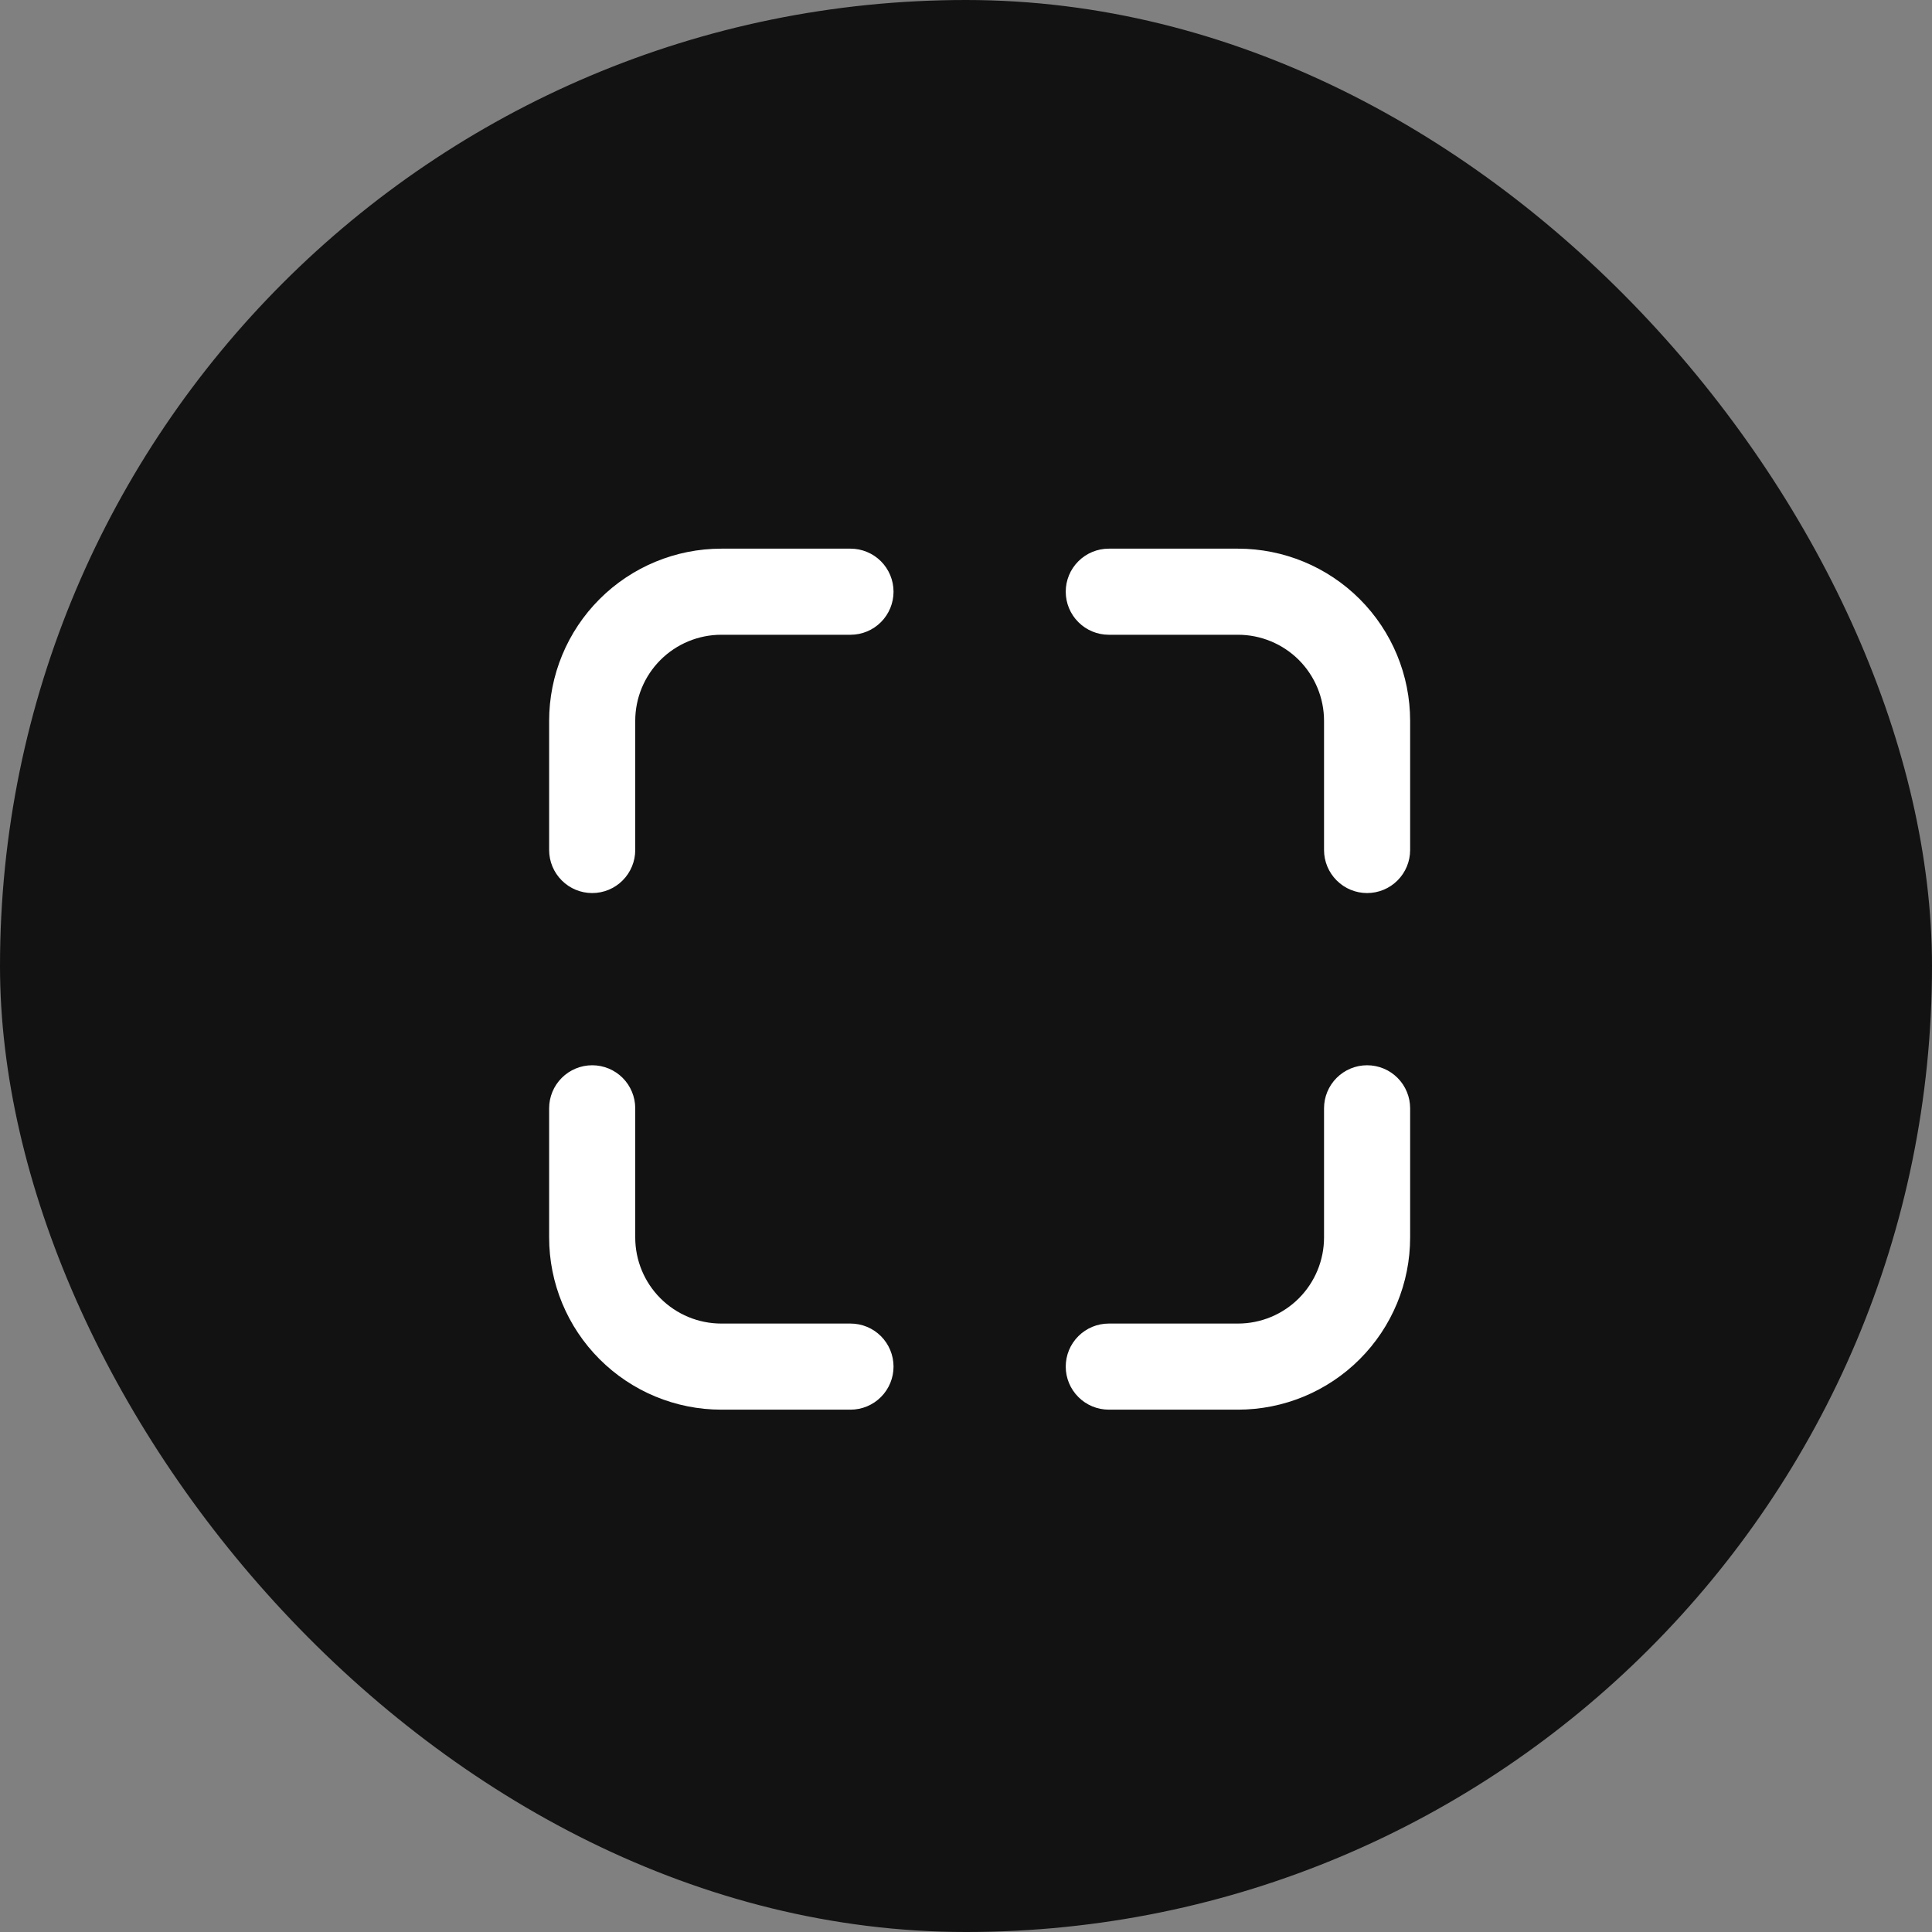
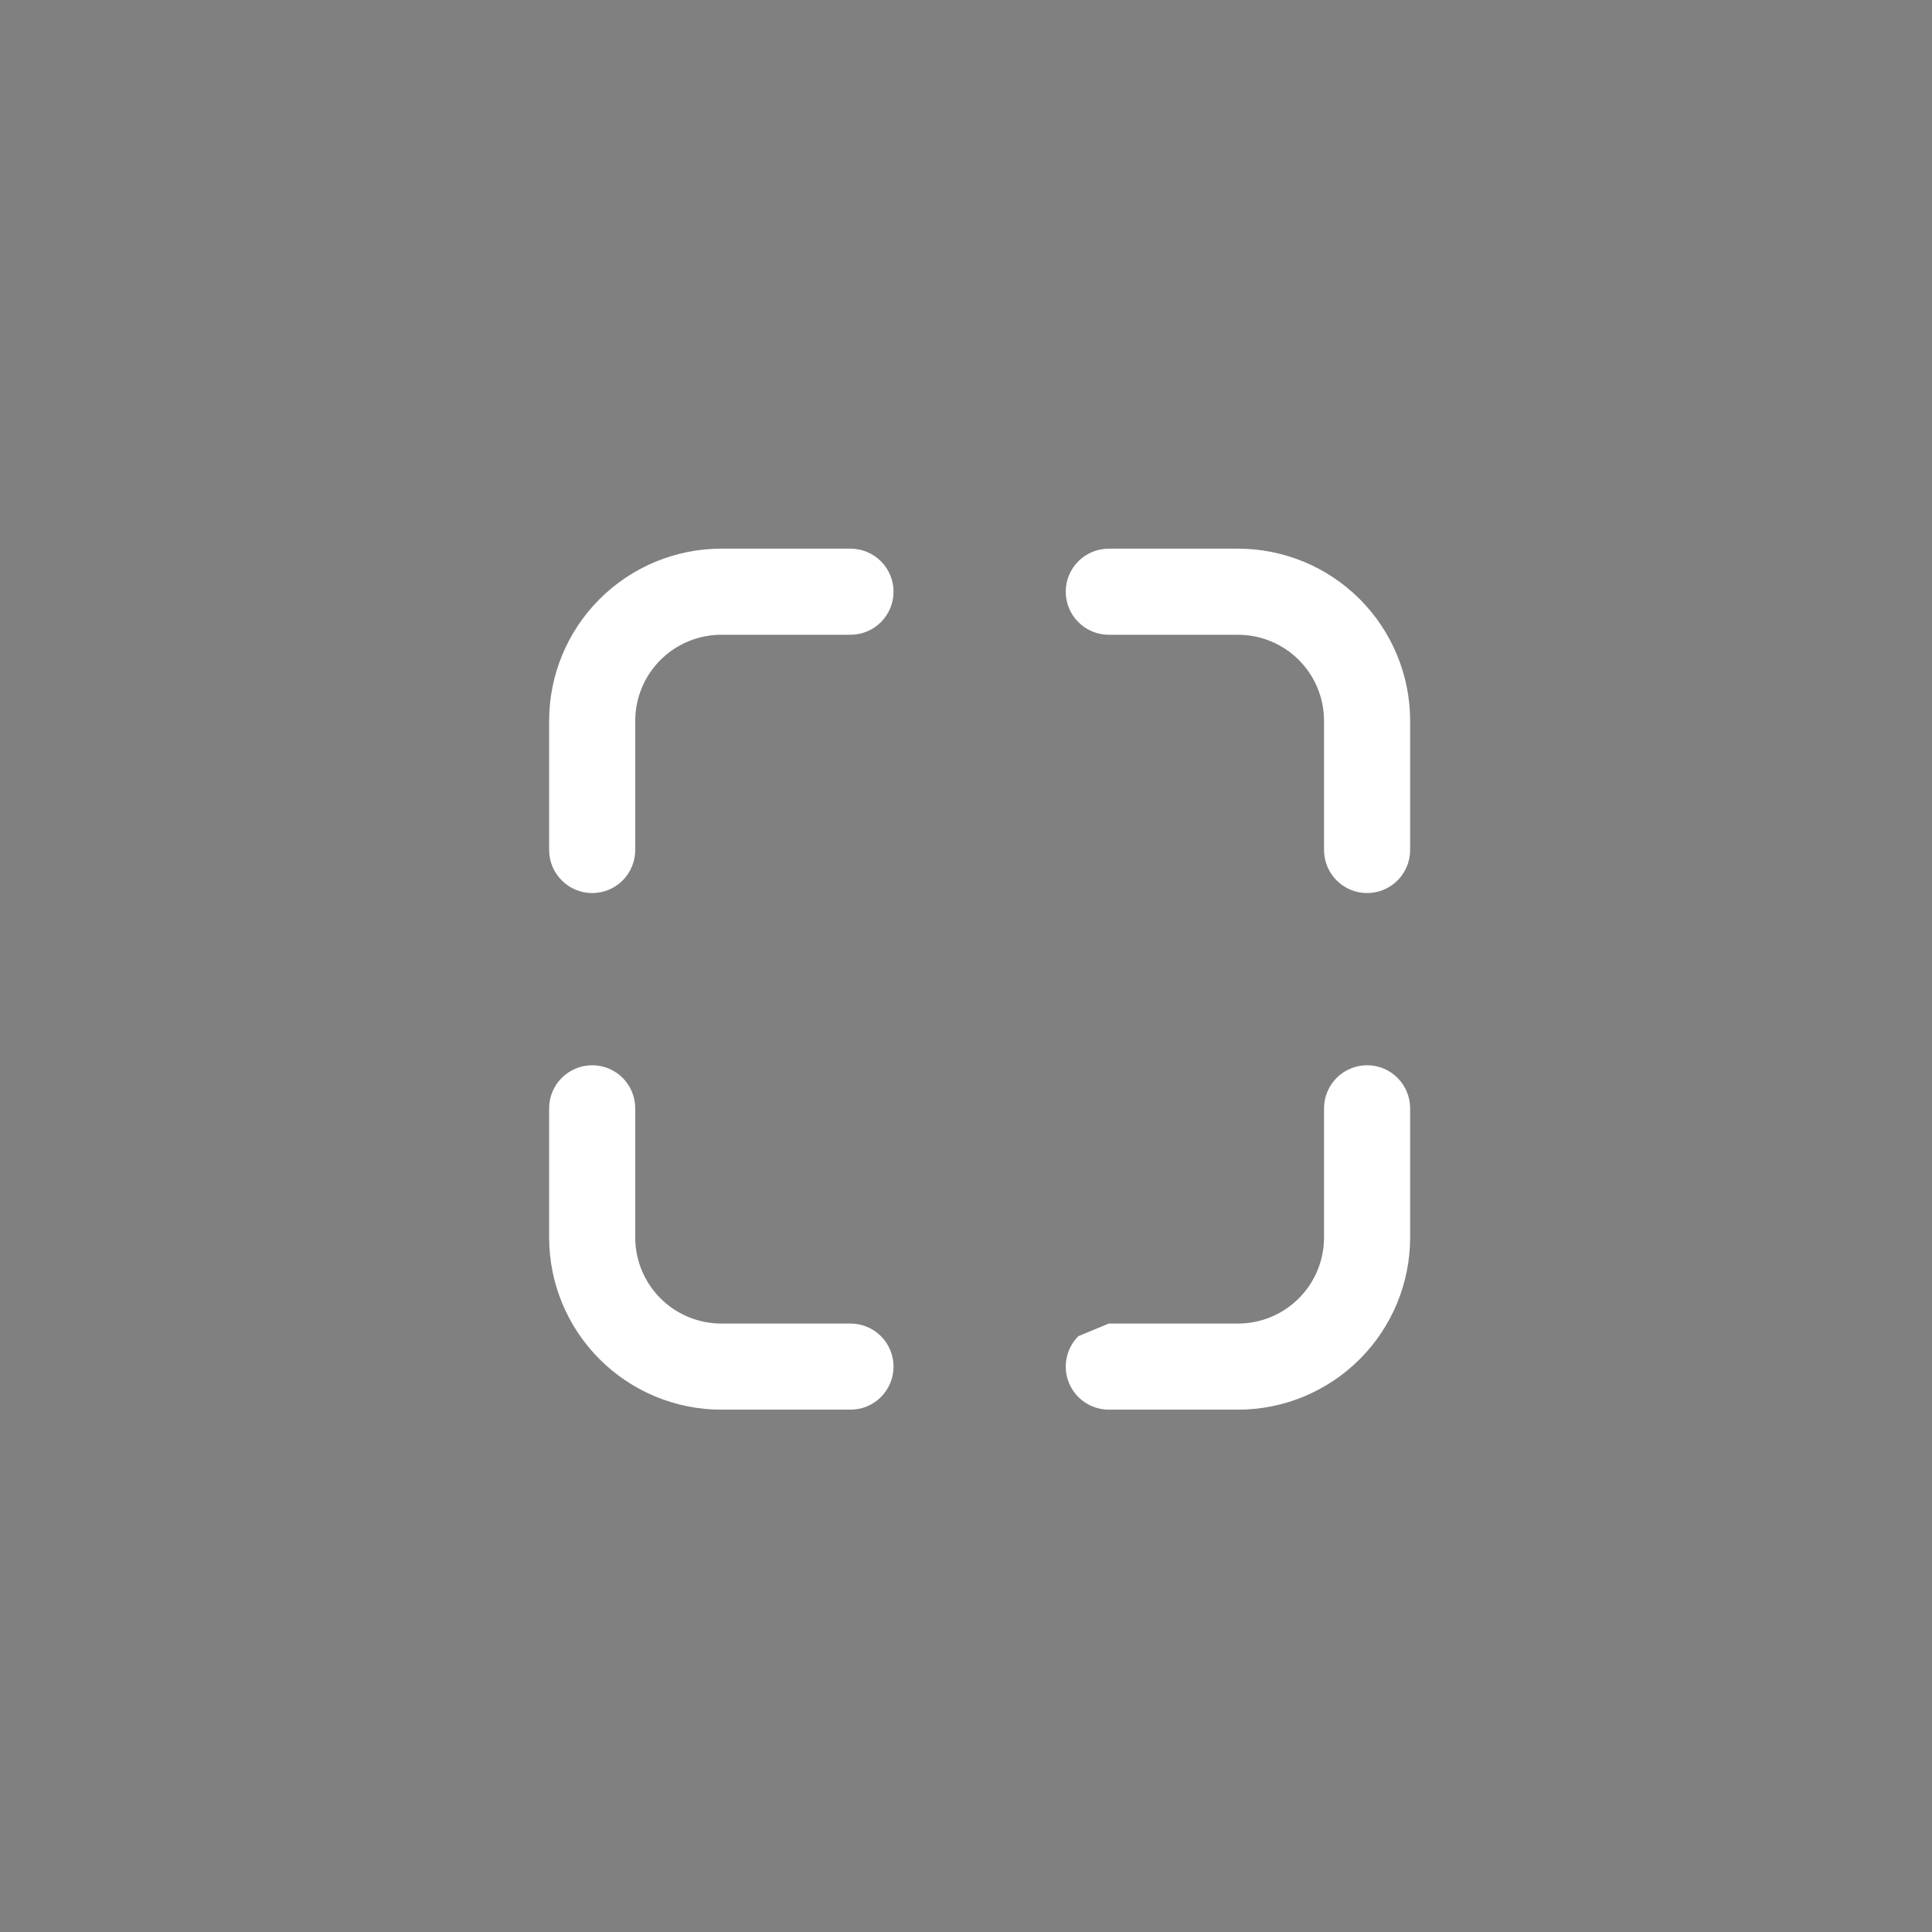
<svg xmlns="http://www.w3.org/2000/svg" fill="none" viewBox="0 0 69 69" height="69" width="69">
  <rect x="0" y="0" width="69" height="69" fill="#808080" stroke="none" />
-   <rect fill="#121212" rx="34.5" height="69" width="69" />
-   <path fill="white" d="M39.6 47.27H44.212C45.028 47.27 45.81 46.946 46.387 46.369C46.963 45.792 47.287 45.01 47.287 44.195V39.582C47.287 39.175 47.449 38.783 47.738 38.495C48.026 38.207 48.417 38.045 48.825 38.045C49.233 38.045 49.624 38.207 49.912 38.495C50.2 38.783 50.362 39.175 50.362 39.582V44.195C50.362 45.826 49.714 47.39 48.561 48.543C47.408 49.697 45.843 50.345 44.212 50.345H25.762C24.131 50.345 22.567 49.697 21.414 48.543C20.26 47.39 19.612 45.826 19.612 44.195V39.582C19.612 39.175 19.774 38.783 20.063 38.495C20.351 38.207 20.742 38.045 21.15 38.045C21.558 38.045 21.949 38.207 22.237 38.495C22.525 38.783 22.687 39.175 22.687 39.582V44.195C22.687 45.01 23.011 45.792 23.588 46.369C24.165 46.946 24.947 47.27 25.762 47.27H30.375C30.783 47.27 31.174 47.432 31.462 47.72C31.75 48.008 31.912 48.4 31.912 48.807C31.912 49.215 31.75 49.606 31.462 49.894C31.174 50.183 30.783 50.345 30.375 50.345H39.6C39.192 50.345 38.801 50.183 38.513 49.894C38.224 49.606 38.062 49.215 38.062 48.807C38.062 48.4 38.224 48.008 38.513 47.72C38.801 47.432 39.192 47.27 39.6 47.27ZM22.687 30.357C22.687 30.765 22.525 31.156 22.237 31.444C21.949 31.733 21.558 31.895 21.15 31.895C20.742 31.895 20.351 31.733 20.063 31.444C19.774 31.156 19.612 30.765 19.612 30.357V25.745C19.612 24.114 20.26 22.549 21.414 21.396C22.567 20.243 24.131 19.595 25.762 19.595H30.375C30.783 19.595 31.174 19.757 31.462 20.045C31.75 20.333 31.912 20.724 31.912 21.132C31.912 21.54 31.75 21.931 31.462 22.219C31.174 22.508 30.783 22.67 30.375 22.67H25.762C24.947 22.67 24.165 22.994 23.588 23.57C23.011 24.147 22.687 24.929 22.687 25.745V30.357ZM47.287 30.357V25.745C47.287 24.929 46.963 24.147 46.387 23.57C45.81 22.994 45.028 22.67 44.212 22.67H39.6C39.192 22.67 38.801 22.508 38.513 22.219C38.224 21.931 38.062 21.54 38.062 21.132C38.062 20.724 38.224 20.333 38.513 20.045C38.801 19.757 39.192 19.595 39.6 19.595H44.212C45.843 19.595 47.408 20.243 48.561 21.396C49.714 22.549 50.362 24.114 50.362 25.745V30.357C50.362 30.765 50.2 31.156 49.912 31.444C49.624 31.733 49.233 31.895 48.825 31.895C48.417 31.895 48.026 31.733 47.738 31.444C47.449 31.156 47.287 30.765 47.287 30.357Z" />
+   <path fill="white" d="M39.6 47.27H44.212C45.028 47.27 45.81 46.946 46.387 46.369C46.963 45.792 47.287 45.01 47.287 44.195V39.582C47.287 39.175 47.449 38.783 47.738 38.495C48.026 38.207 48.417 38.045 48.825 38.045C49.233 38.045 49.624 38.207 49.912 38.495C50.2 38.783 50.362 39.175 50.362 39.582V44.195C50.362 45.826 49.714 47.39 48.561 48.543C47.408 49.697 45.843 50.345 44.212 50.345H25.762C24.131 50.345 22.567 49.697 21.414 48.543C20.26 47.39 19.612 45.826 19.612 44.195V39.582C19.612 39.175 19.774 38.783 20.063 38.495C20.351 38.207 20.742 38.045 21.15 38.045C21.558 38.045 21.949 38.207 22.237 38.495C22.525 38.783 22.687 39.175 22.687 39.582V44.195C22.687 45.01 23.011 45.792 23.588 46.369C24.165 46.946 24.947 47.27 25.762 47.27H30.375C30.783 47.27 31.174 47.432 31.462 47.72C31.75 48.008 31.912 48.4 31.912 48.807C31.912 49.215 31.75 49.606 31.462 49.894C31.174 50.183 30.783 50.345 30.375 50.345H39.6C39.192 50.345 38.801 50.183 38.513 49.894C38.224 49.606 38.062 49.215 38.062 48.807C38.062 48.4 38.224 48.008 38.513 47.72ZM22.687 30.357C22.687 30.765 22.525 31.156 22.237 31.444C21.949 31.733 21.558 31.895 21.15 31.895C20.742 31.895 20.351 31.733 20.063 31.444C19.774 31.156 19.612 30.765 19.612 30.357V25.745C19.612 24.114 20.26 22.549 21.414 21.396C22.567 20.243 24.131 19.595 25.762 19.595H30.375C30.783 19.595 31.174 19.757 31.462 20.045C31.75 20.333 31.912 20.724 31.912 21.132C31.912 21.54 31.75 21.931 31.462 22.219C31.174 22.508 30.783 22.67 30.375 22.67H25.762C24.947 22.67 24.165 22.994 23.588 23.57C23.011 24.147 22.687 24.929 22.687 25.745V30.357ZM47.287 30.357V25.745C47.287 24.929 46.963 24.147 46.387 23.57C45.81 22.994 45.028 22.67 44.212 22.67H39.6C39.192 22.67 38.801 22.508 38.513 22.219C38.224 21.931 38.062 21.54 38.062 21.132C38.062 20.724 38.224 20.333 38.513 20.045C38.801 19.757 39.192 19.595 39.6 19.595H44.212C45.843 19.595 47.408 20.243 48.561 21.396C49.714 22.549 50.362 24.114 50.362 25.745V30.357C50.362 30.765 50.2 31.156 49.912 31.444C49.624 31.733 49.233 31.895 48.825 31.895C48.417 31.895 48.026 31.733 47.738 31.444C47.449 31.156 47.287 30.765 47.287 30.357Z" />
</svg>